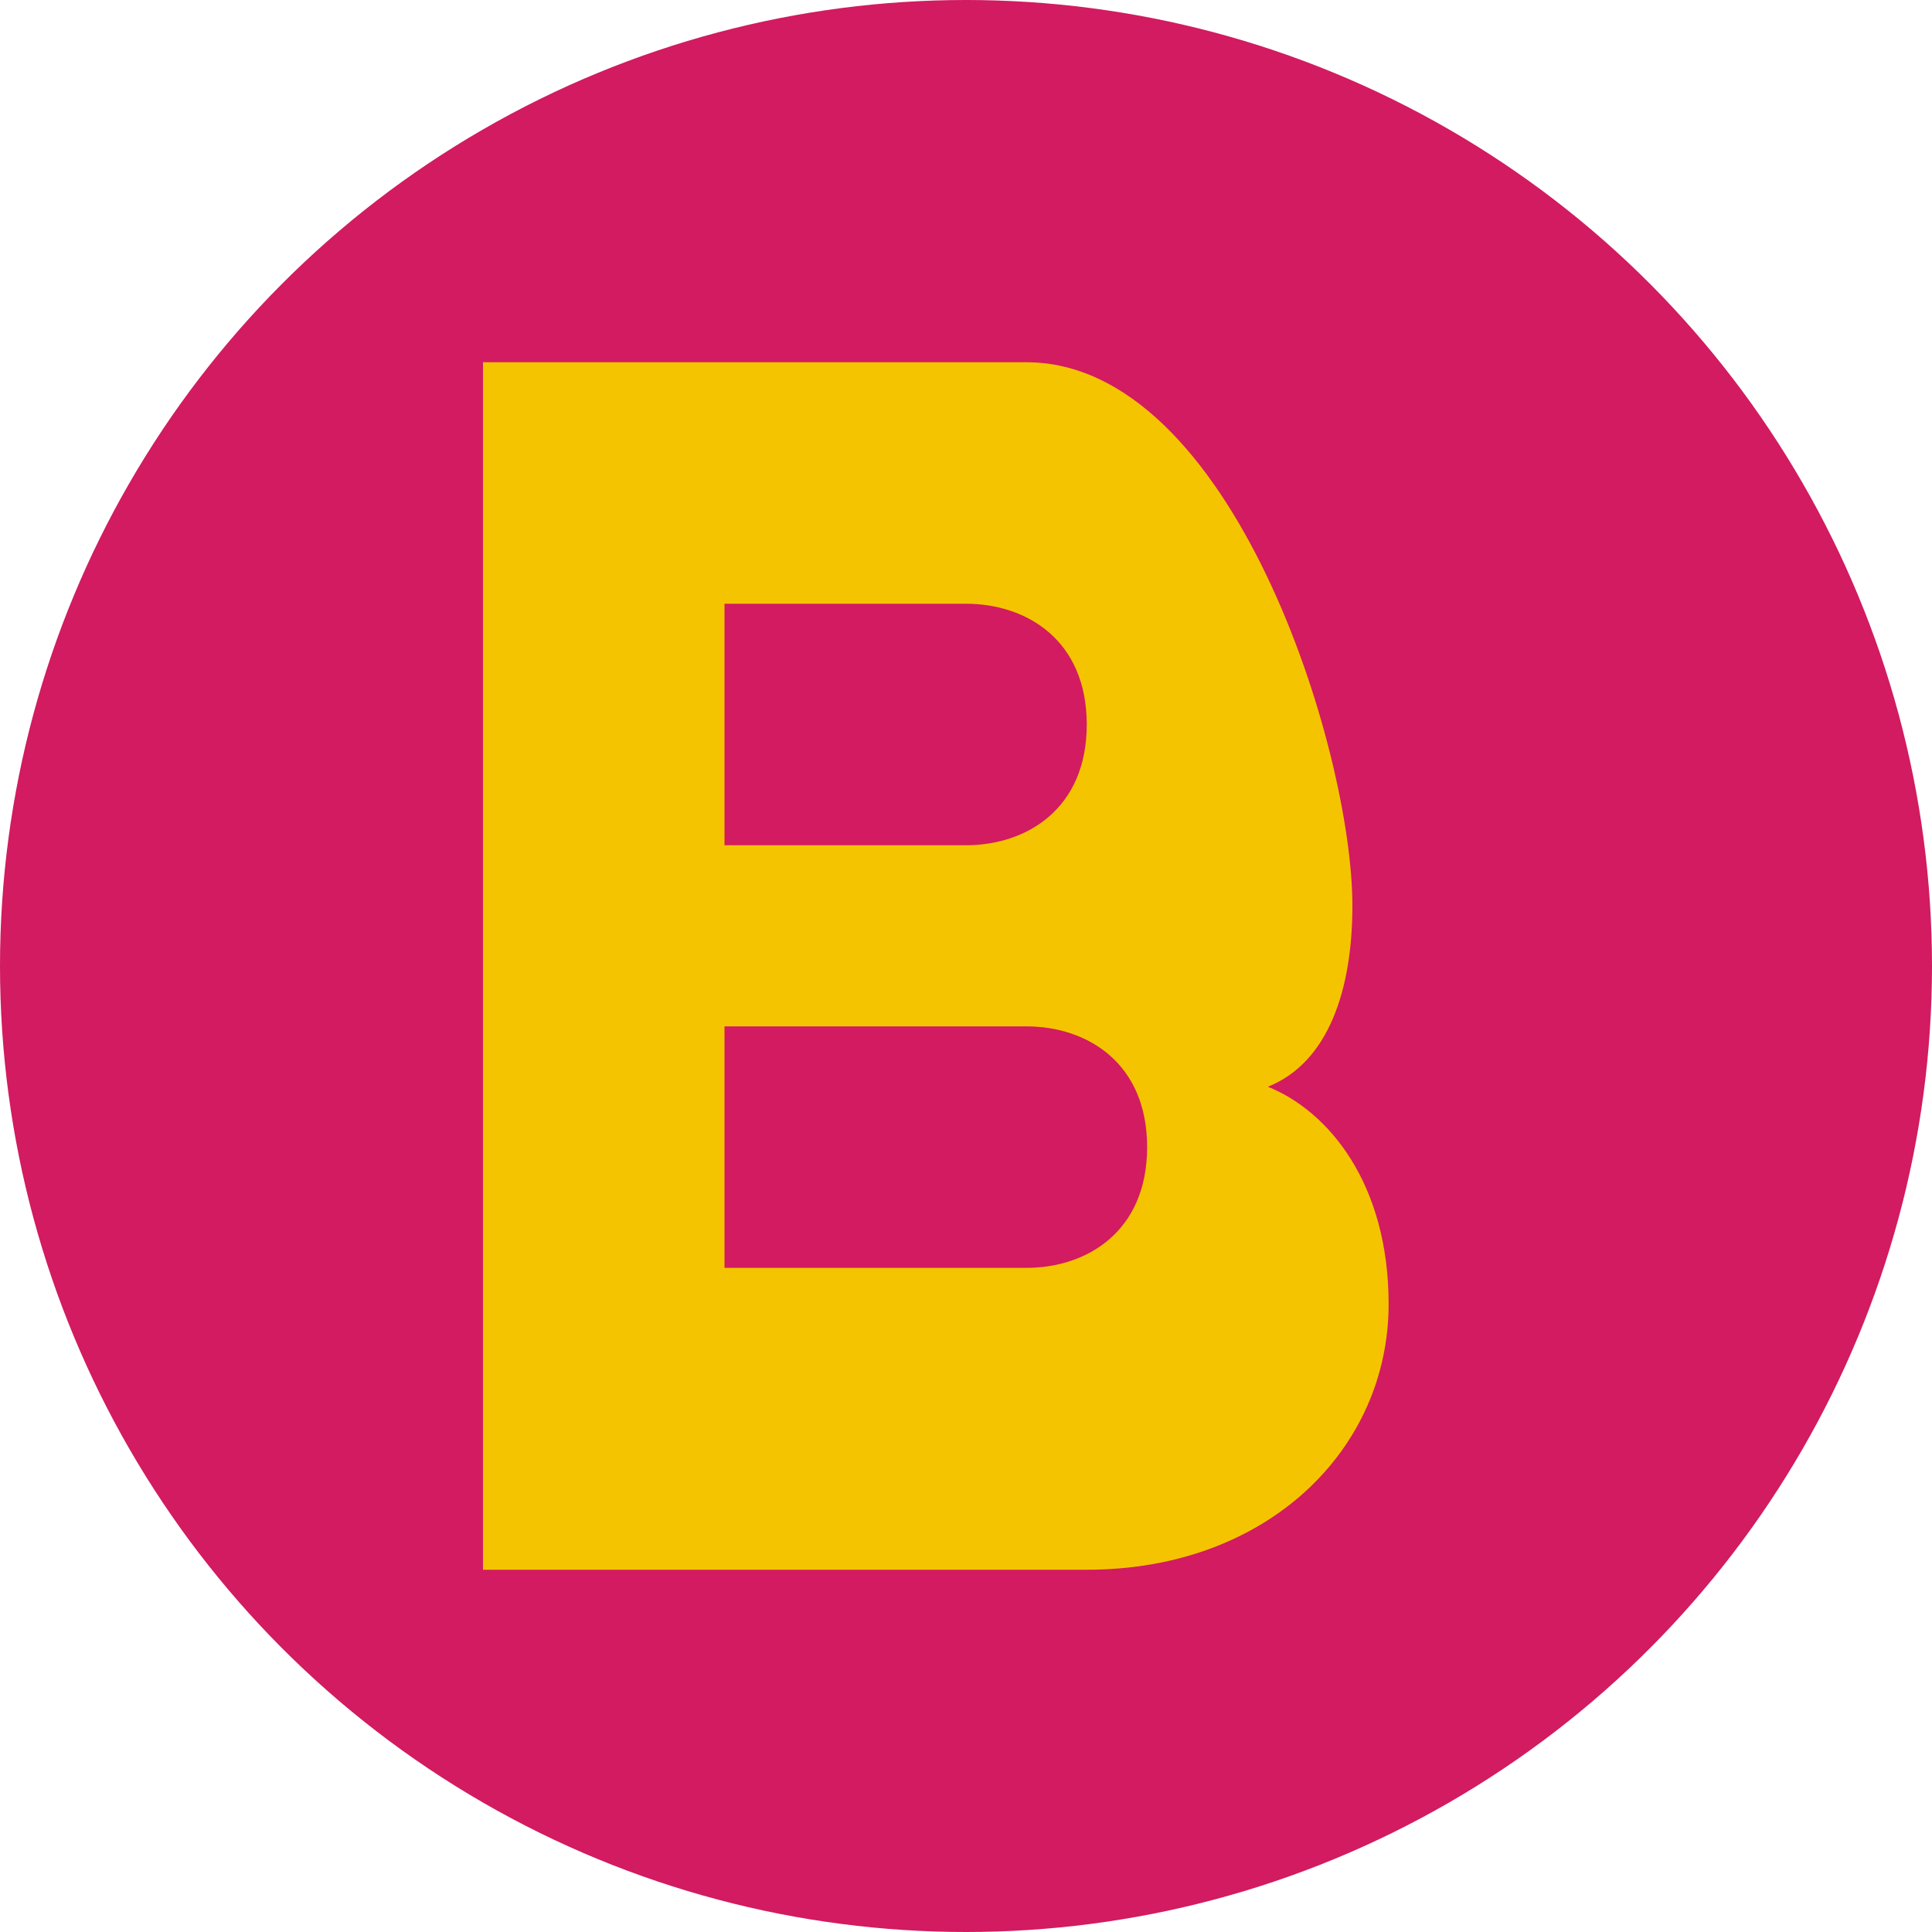
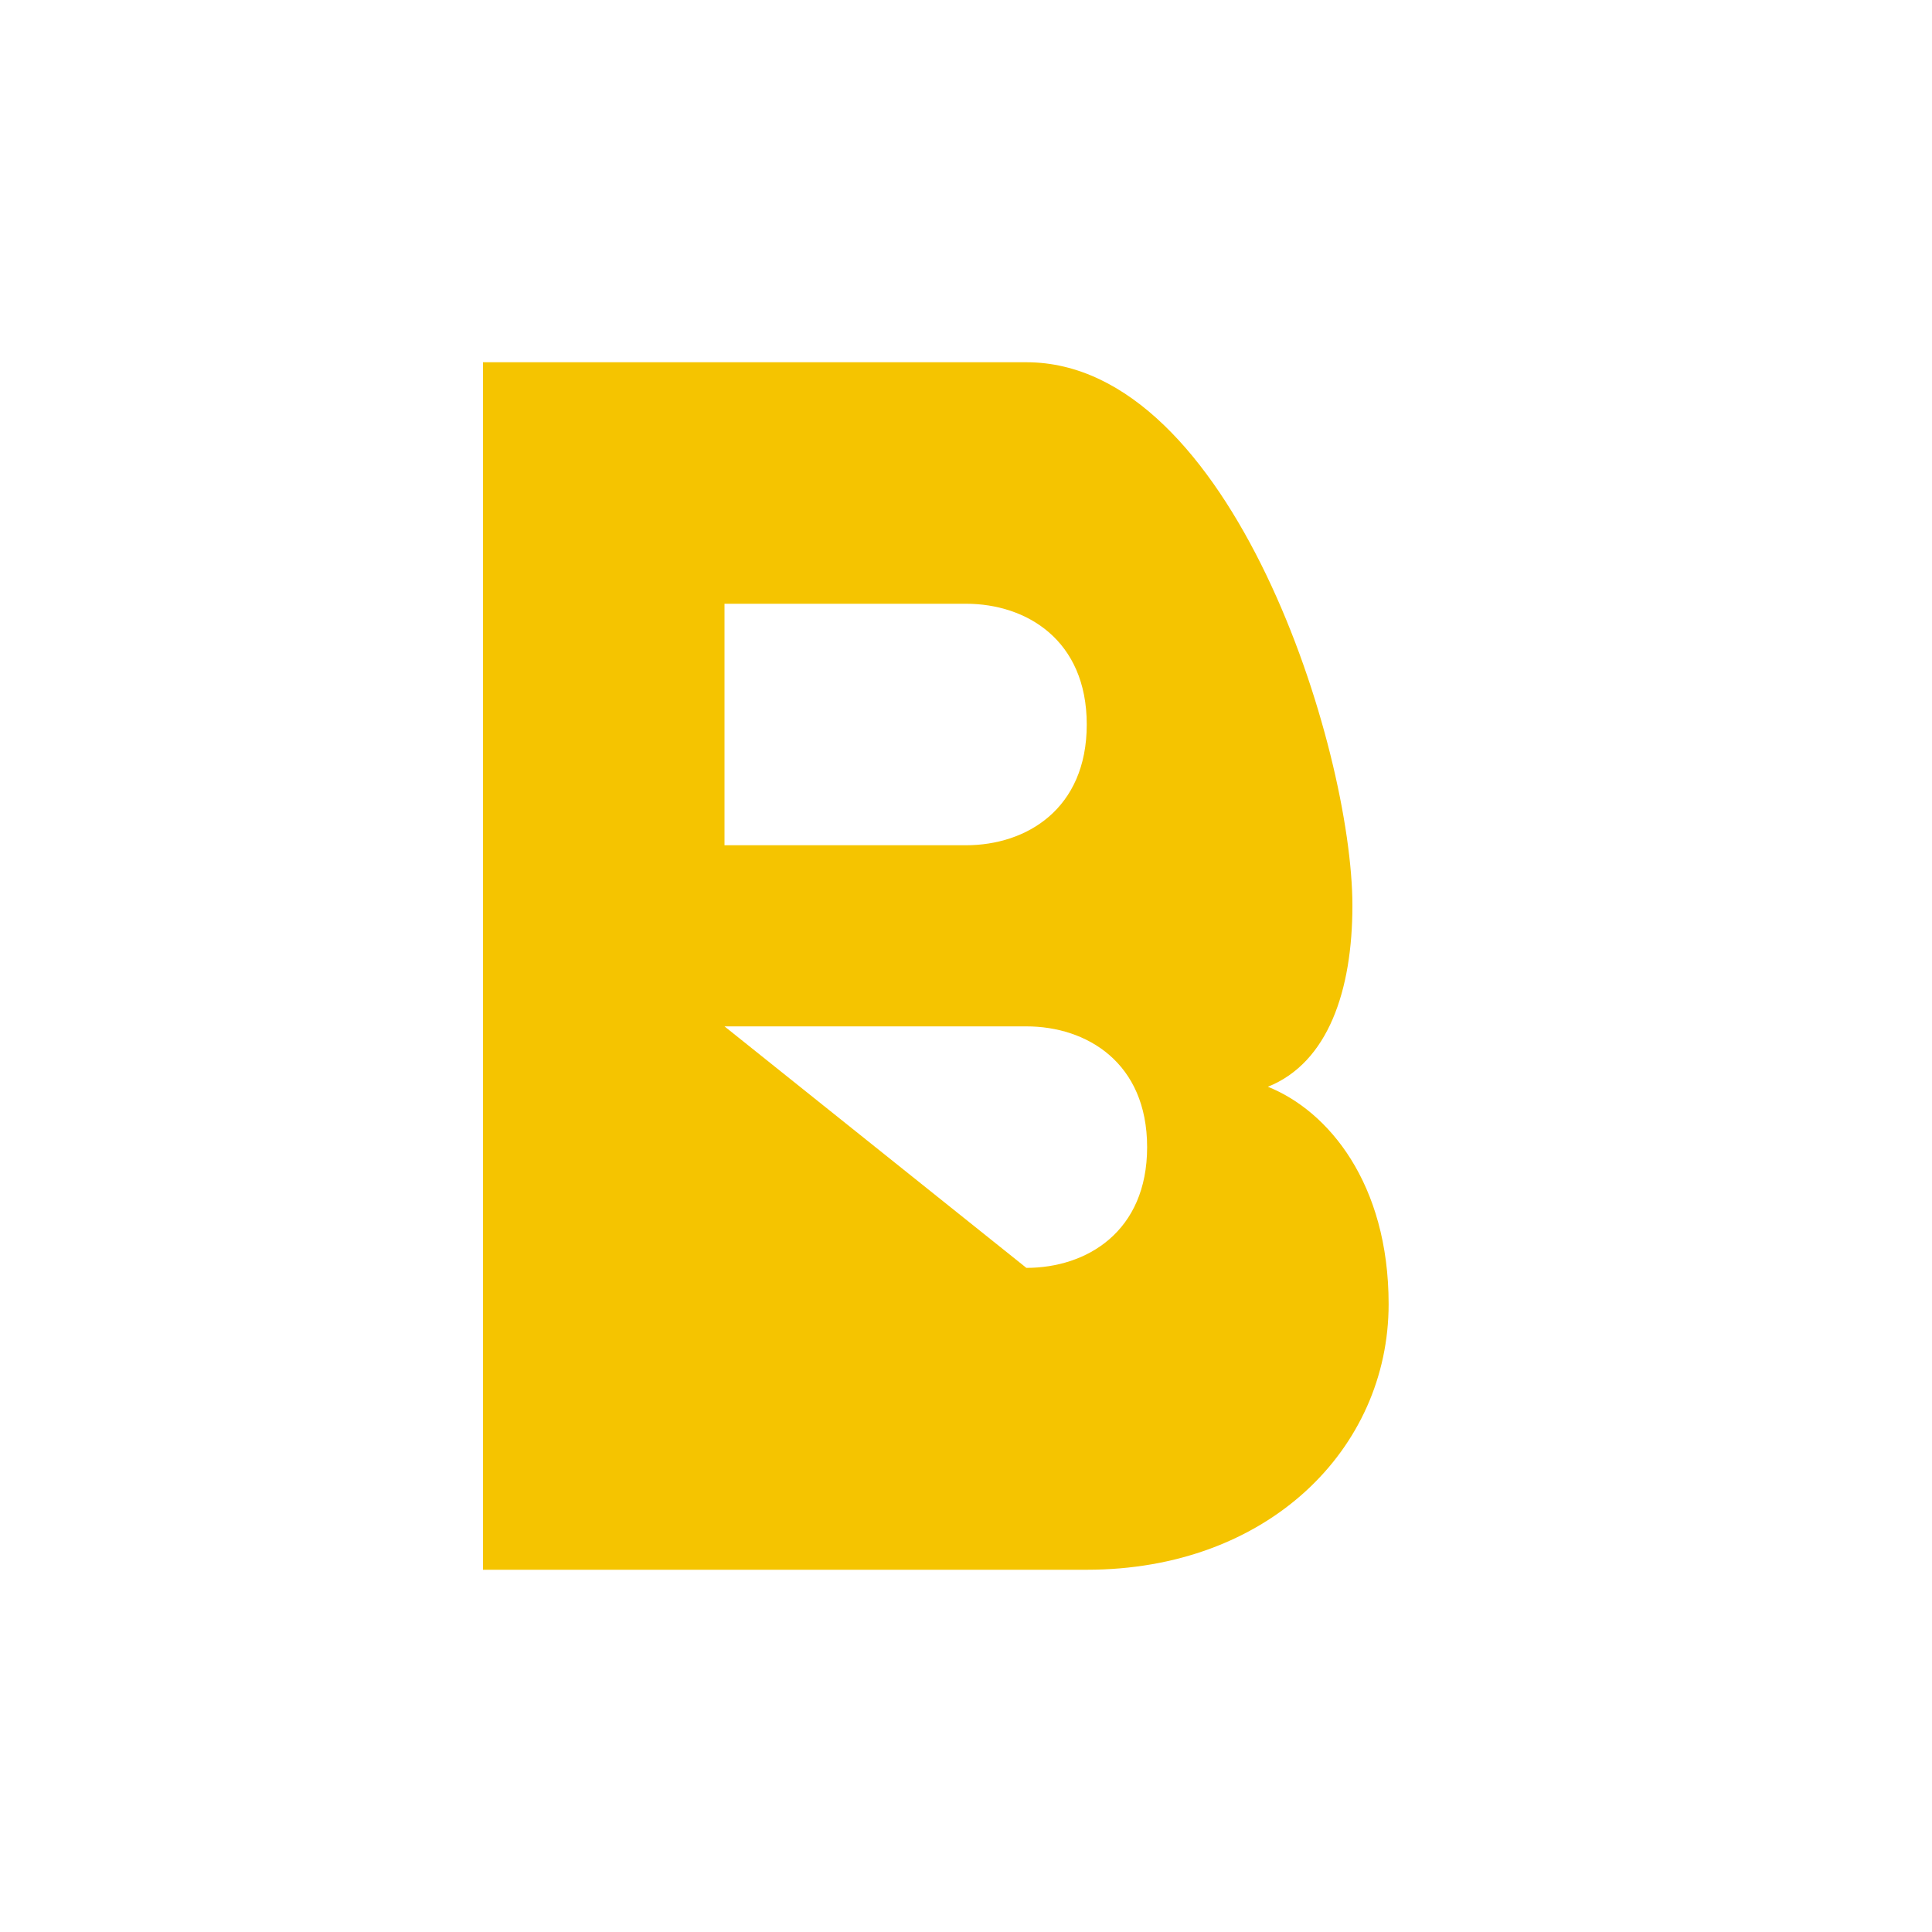
<svg xmlns="http://www.w3.org/2000/svg" width="16" height="16" viewBox="0 0 16 16">
-   <circle cx="8" cy="8" r="8" fill="#D21B60" />
-   <path d="M4 3 L4 13 L9 13 C10.5 13 11.5 12 11.5 10.8 C11.5 9.8 11 9.2 10.5 9 C11 8.8 11.2 8.2 11.2 7.5 C11.2 6.2 10.2 3 8.5 3 L4 3 Z M6 5 L8 5 C8.5 5 9 5.3 9 6 C9 6.7 8.5 7 8 7 L6 7 L6 5 Z M6 8.5 L8.5 8.5 C9 8.5 9.5 8.8 9.5 9.5 C9.5 10.2 9 10.5 8.5 10.5 L6 10.5 L6 8.5 Z" fill="#F5C400" />
+   <path d="M4 3 L4 13 L9 13 C10.5 13 11.5 12 11.5 10.8 C11.5 9.8 11 9.2 10.5 9 C11 8.8 11.2 8.2 11.2 7.5 C11.2 6.2 10.2 3 8.5 3 L4 3 Z M6 5 L8 5 C8.5 5 9 5.3 9 6 C9 6.7 8.5 7 8 7 L6 7 L6 5 Z M6 8.5 L8.5 8.5 C9 8.5 9.5 8.8 9.5 9.5 C9.5 10.2 9 10.5 8.5 10.5 L6 8.5 Z" fill="#F5C400" />
</svg>